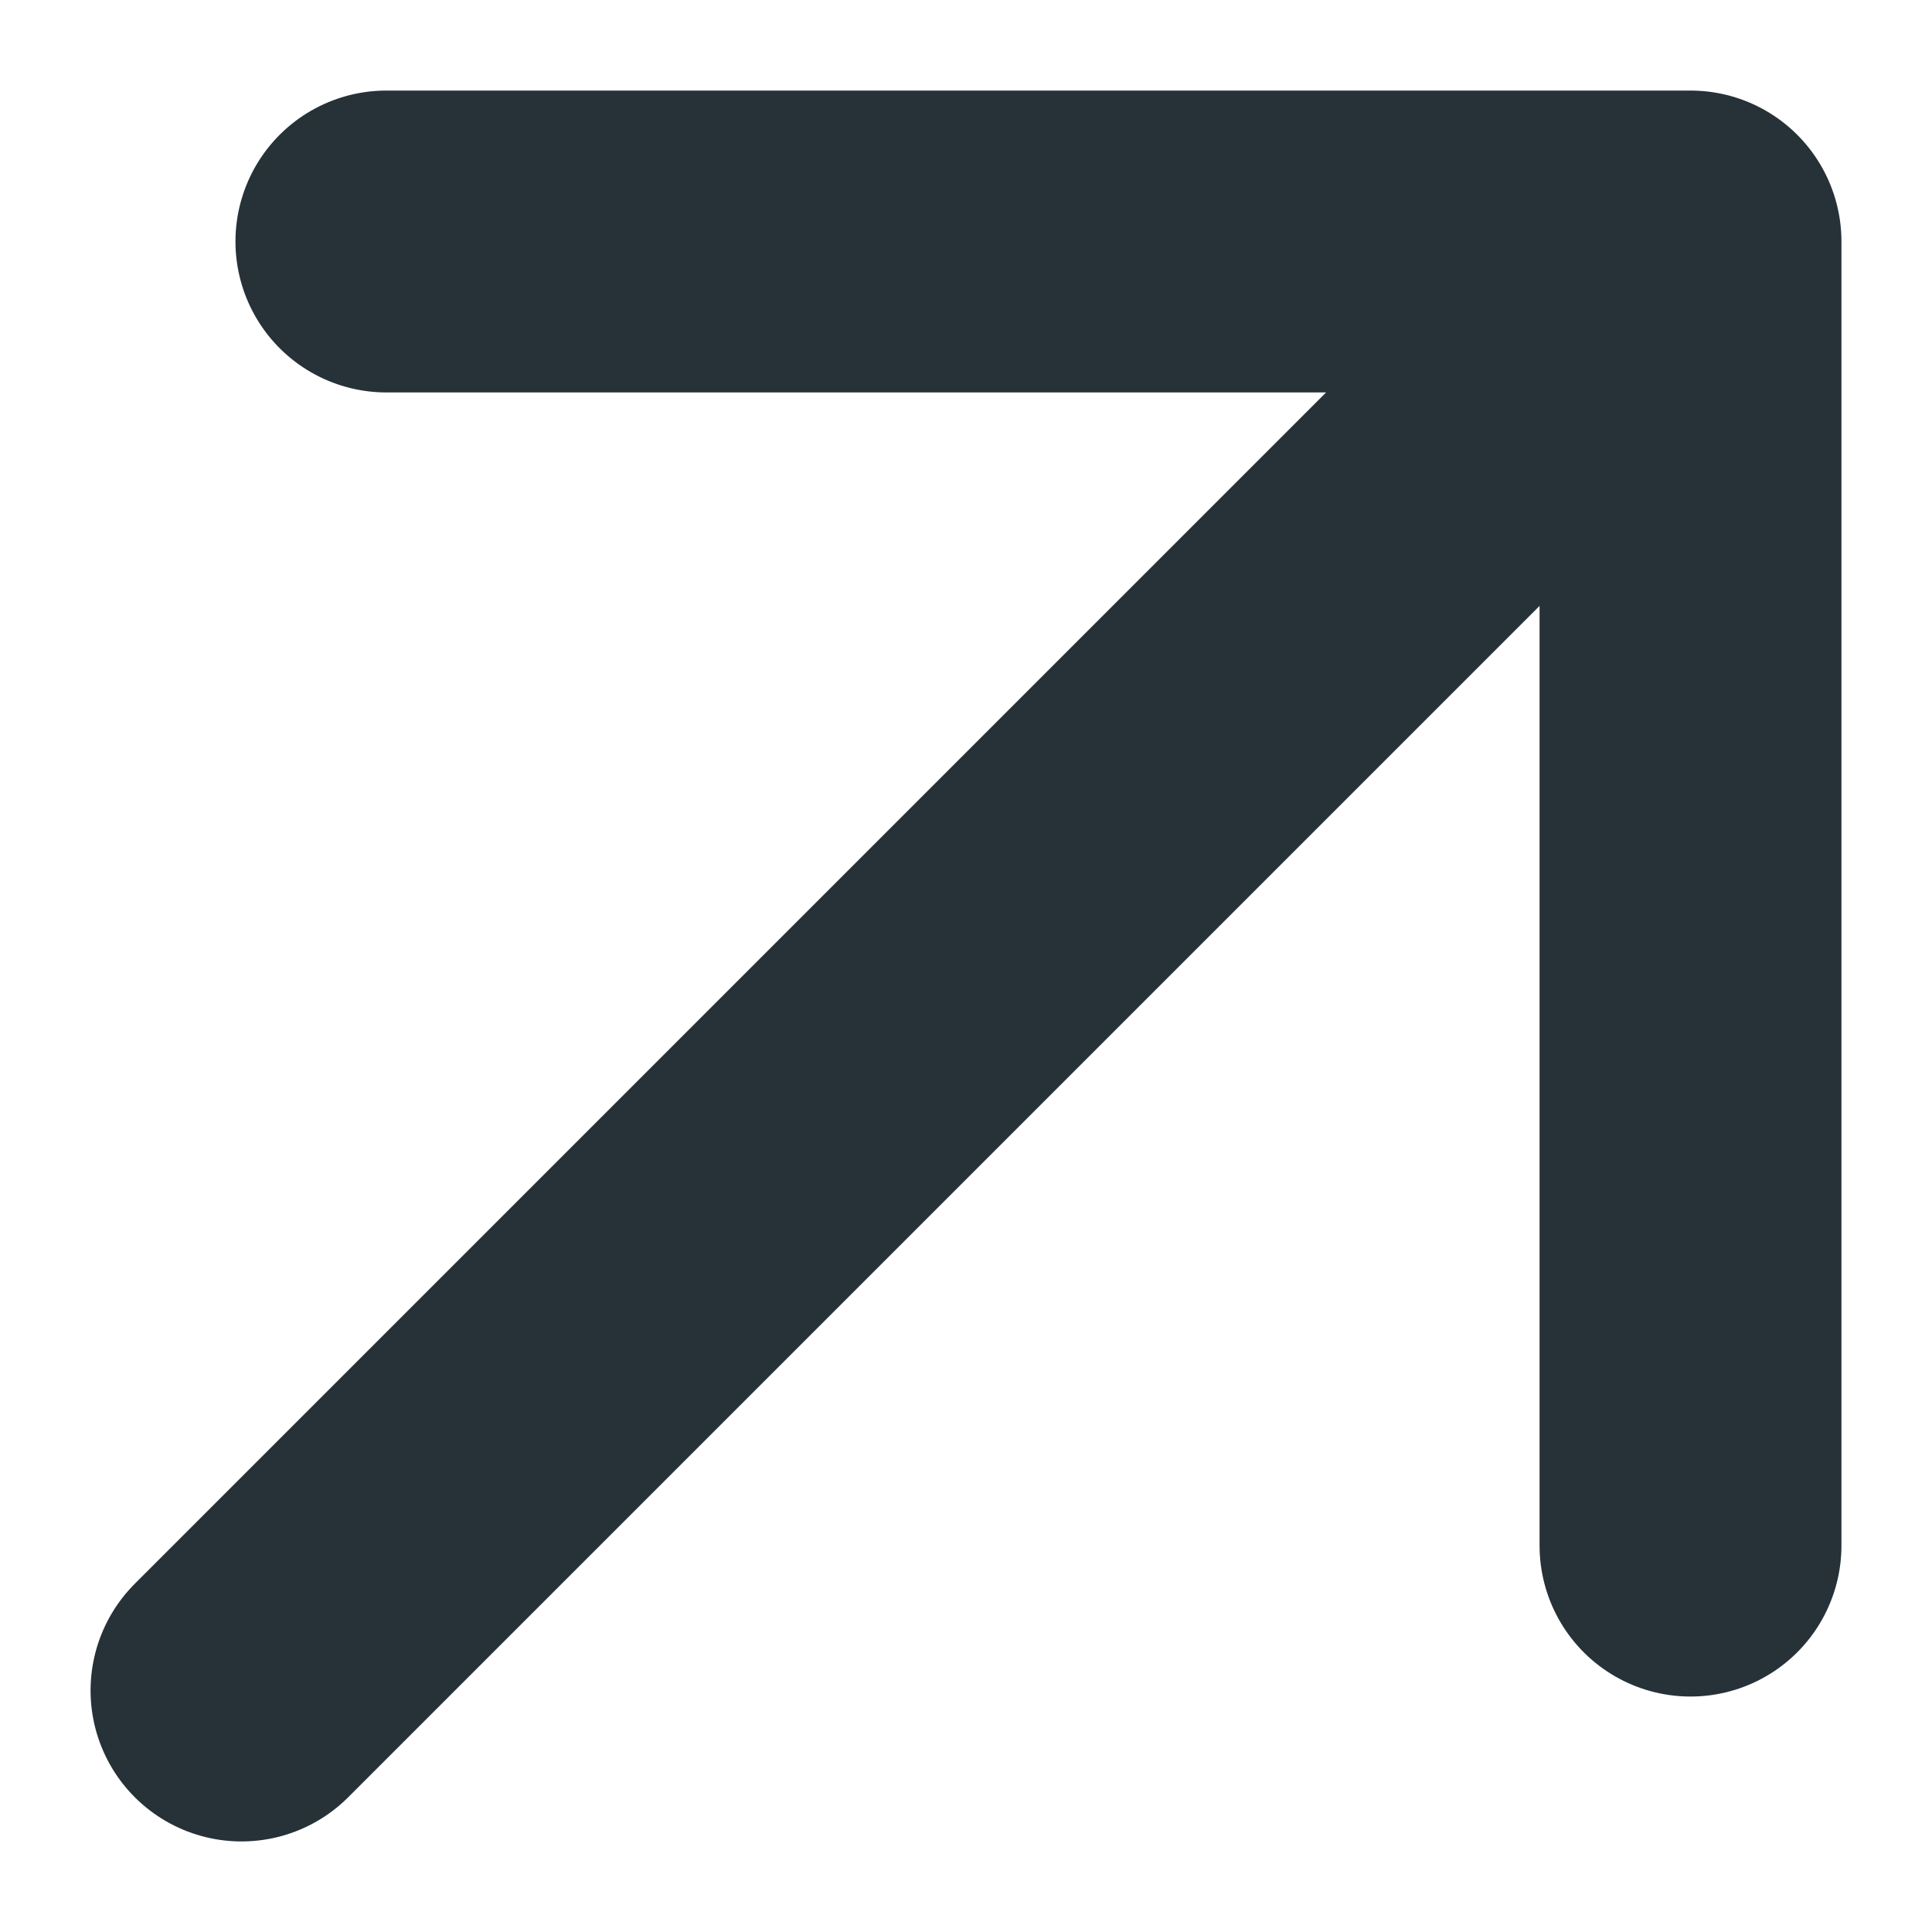
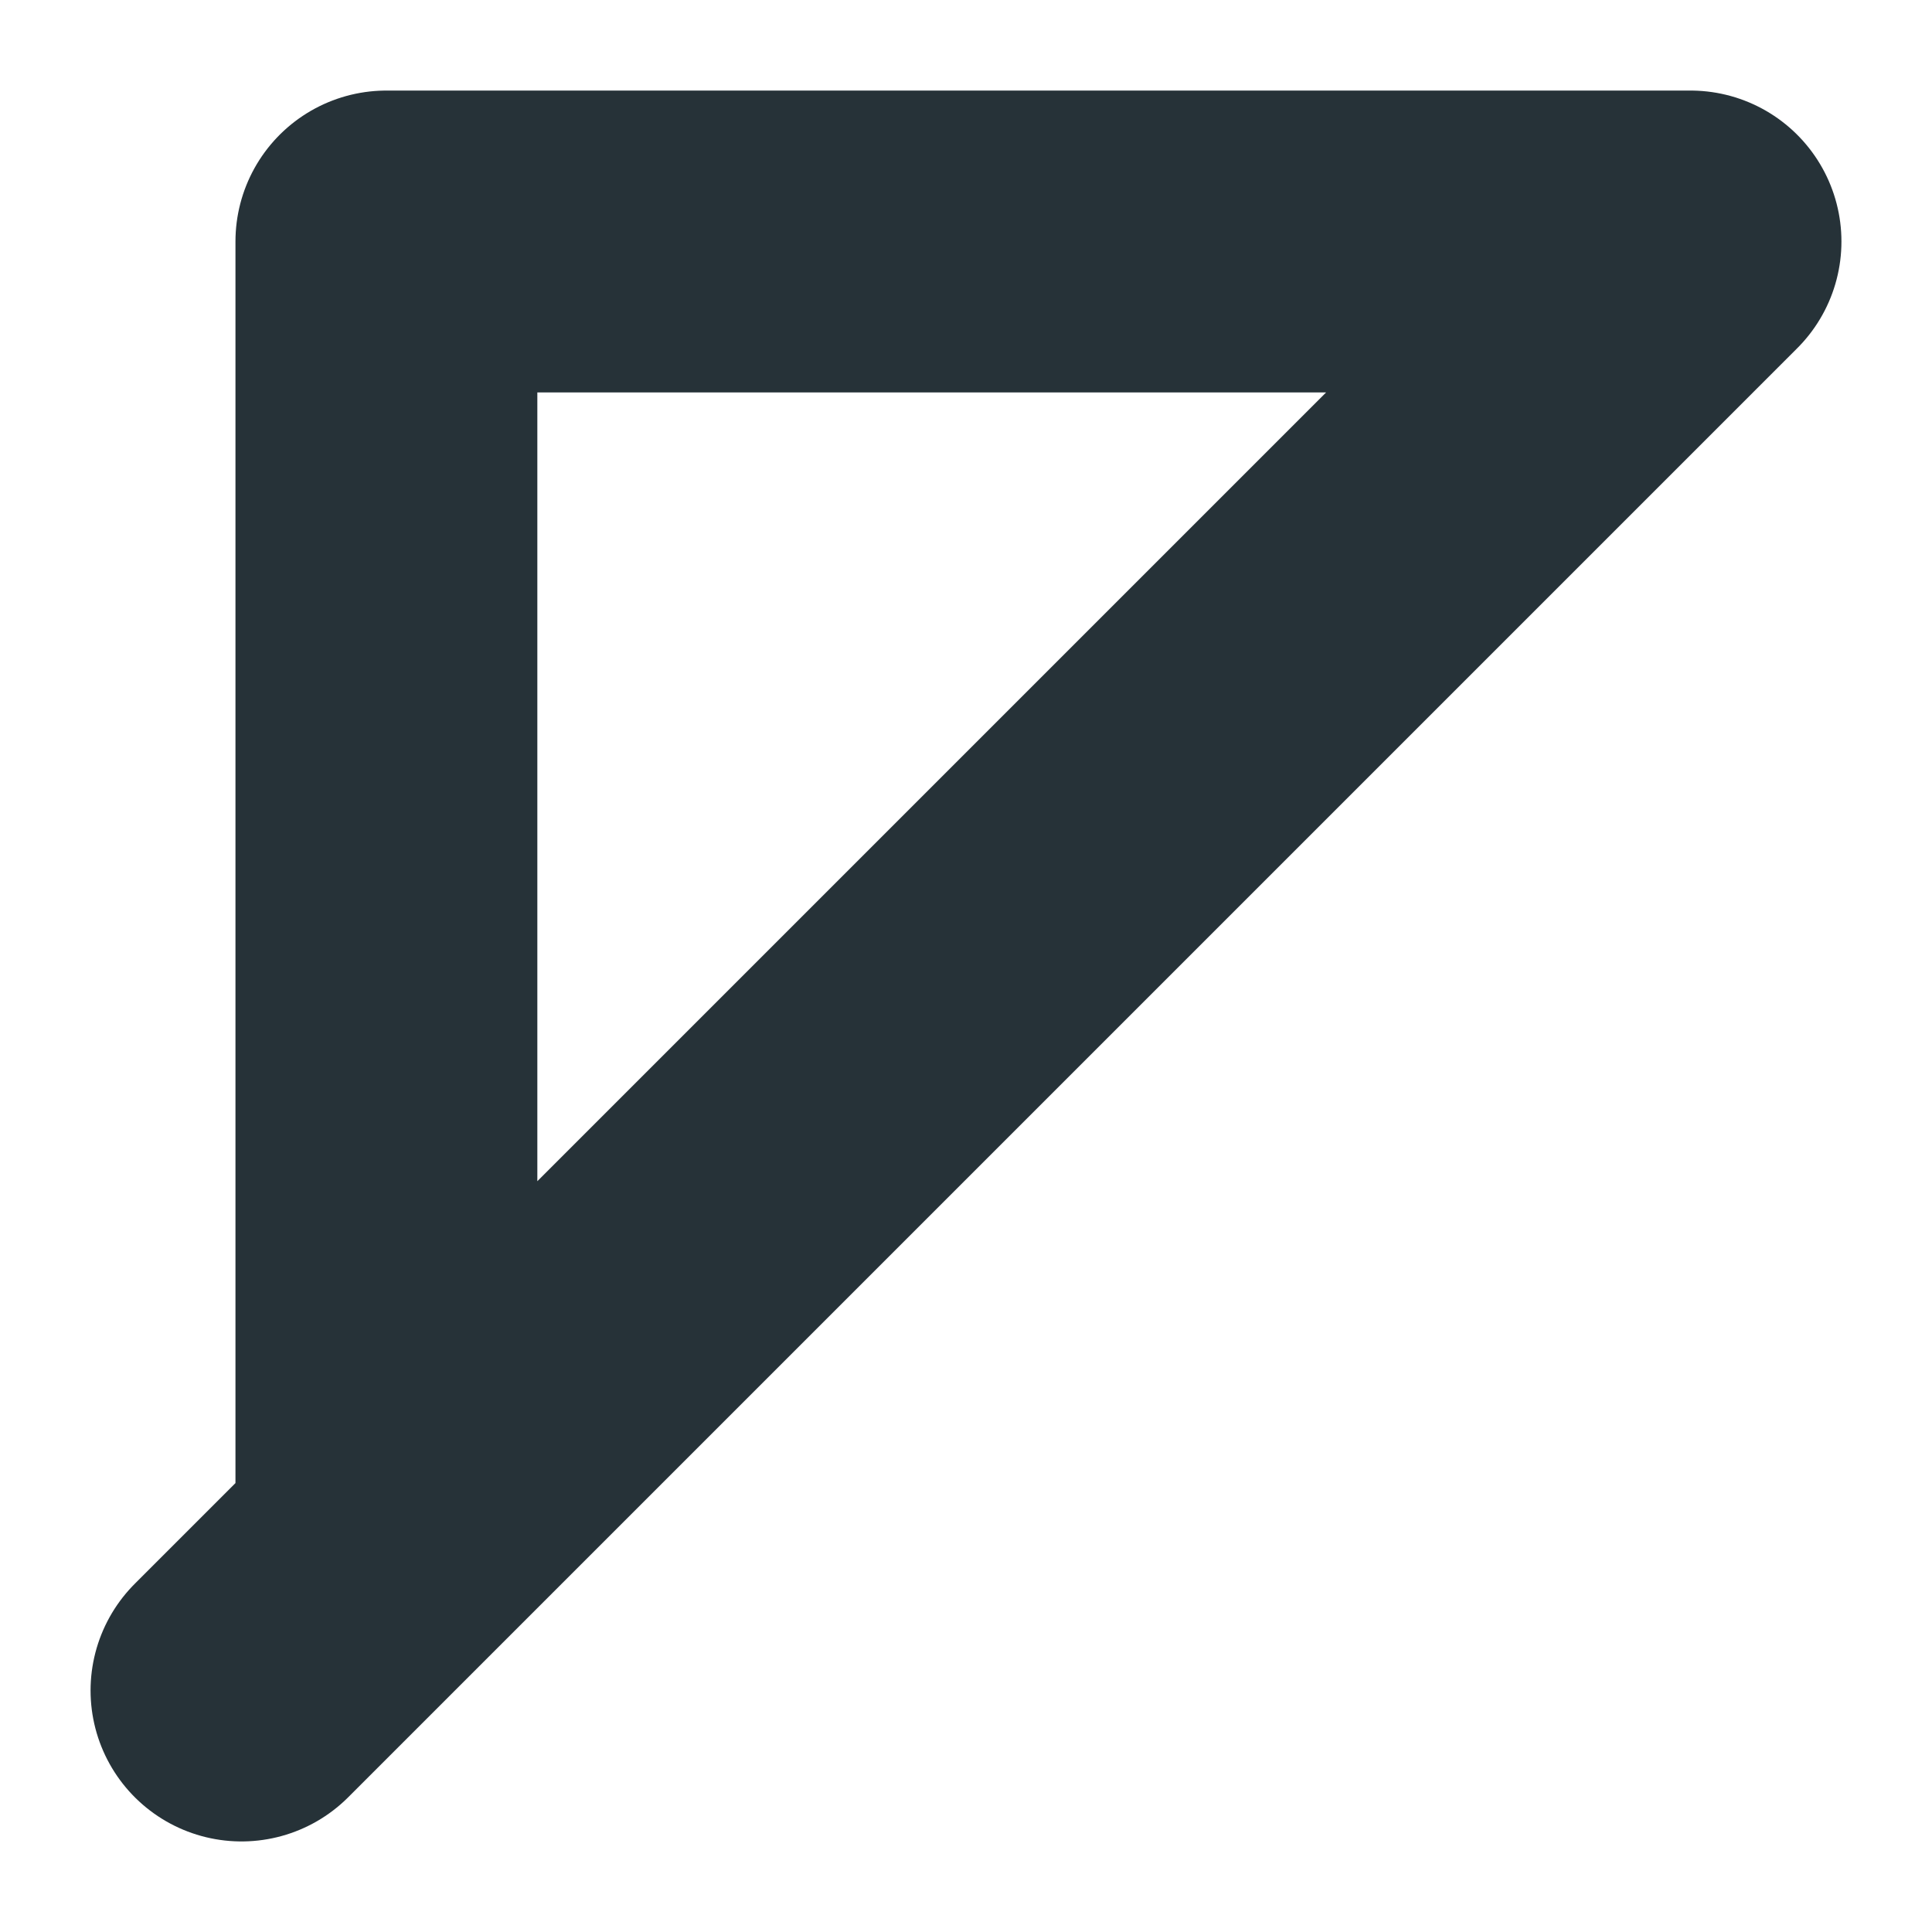
<svg xmlns="http://www.w3.org/2000/svg" width="16" height="16" viewBox="0 0 16 16" fill="none">
-   <path d="M2 14L14 2L2 14ZM14 2H3.2H14ZM14 2V12.8V2Z" fill="#263238" />
-   <path d="M2 14L14 2M14 2H3.2M14 2V12.8" stroke="#263238" stroke-width="2.5" stroke-linecap="round" stroke-linejoin="round" />
+   <path d="M2 14L14 2M14 2H3.2V12.8" stroke="#263238" stroke-width="2.5" stroke-linecap="round" stroke-linejoin="round" />
</svg>